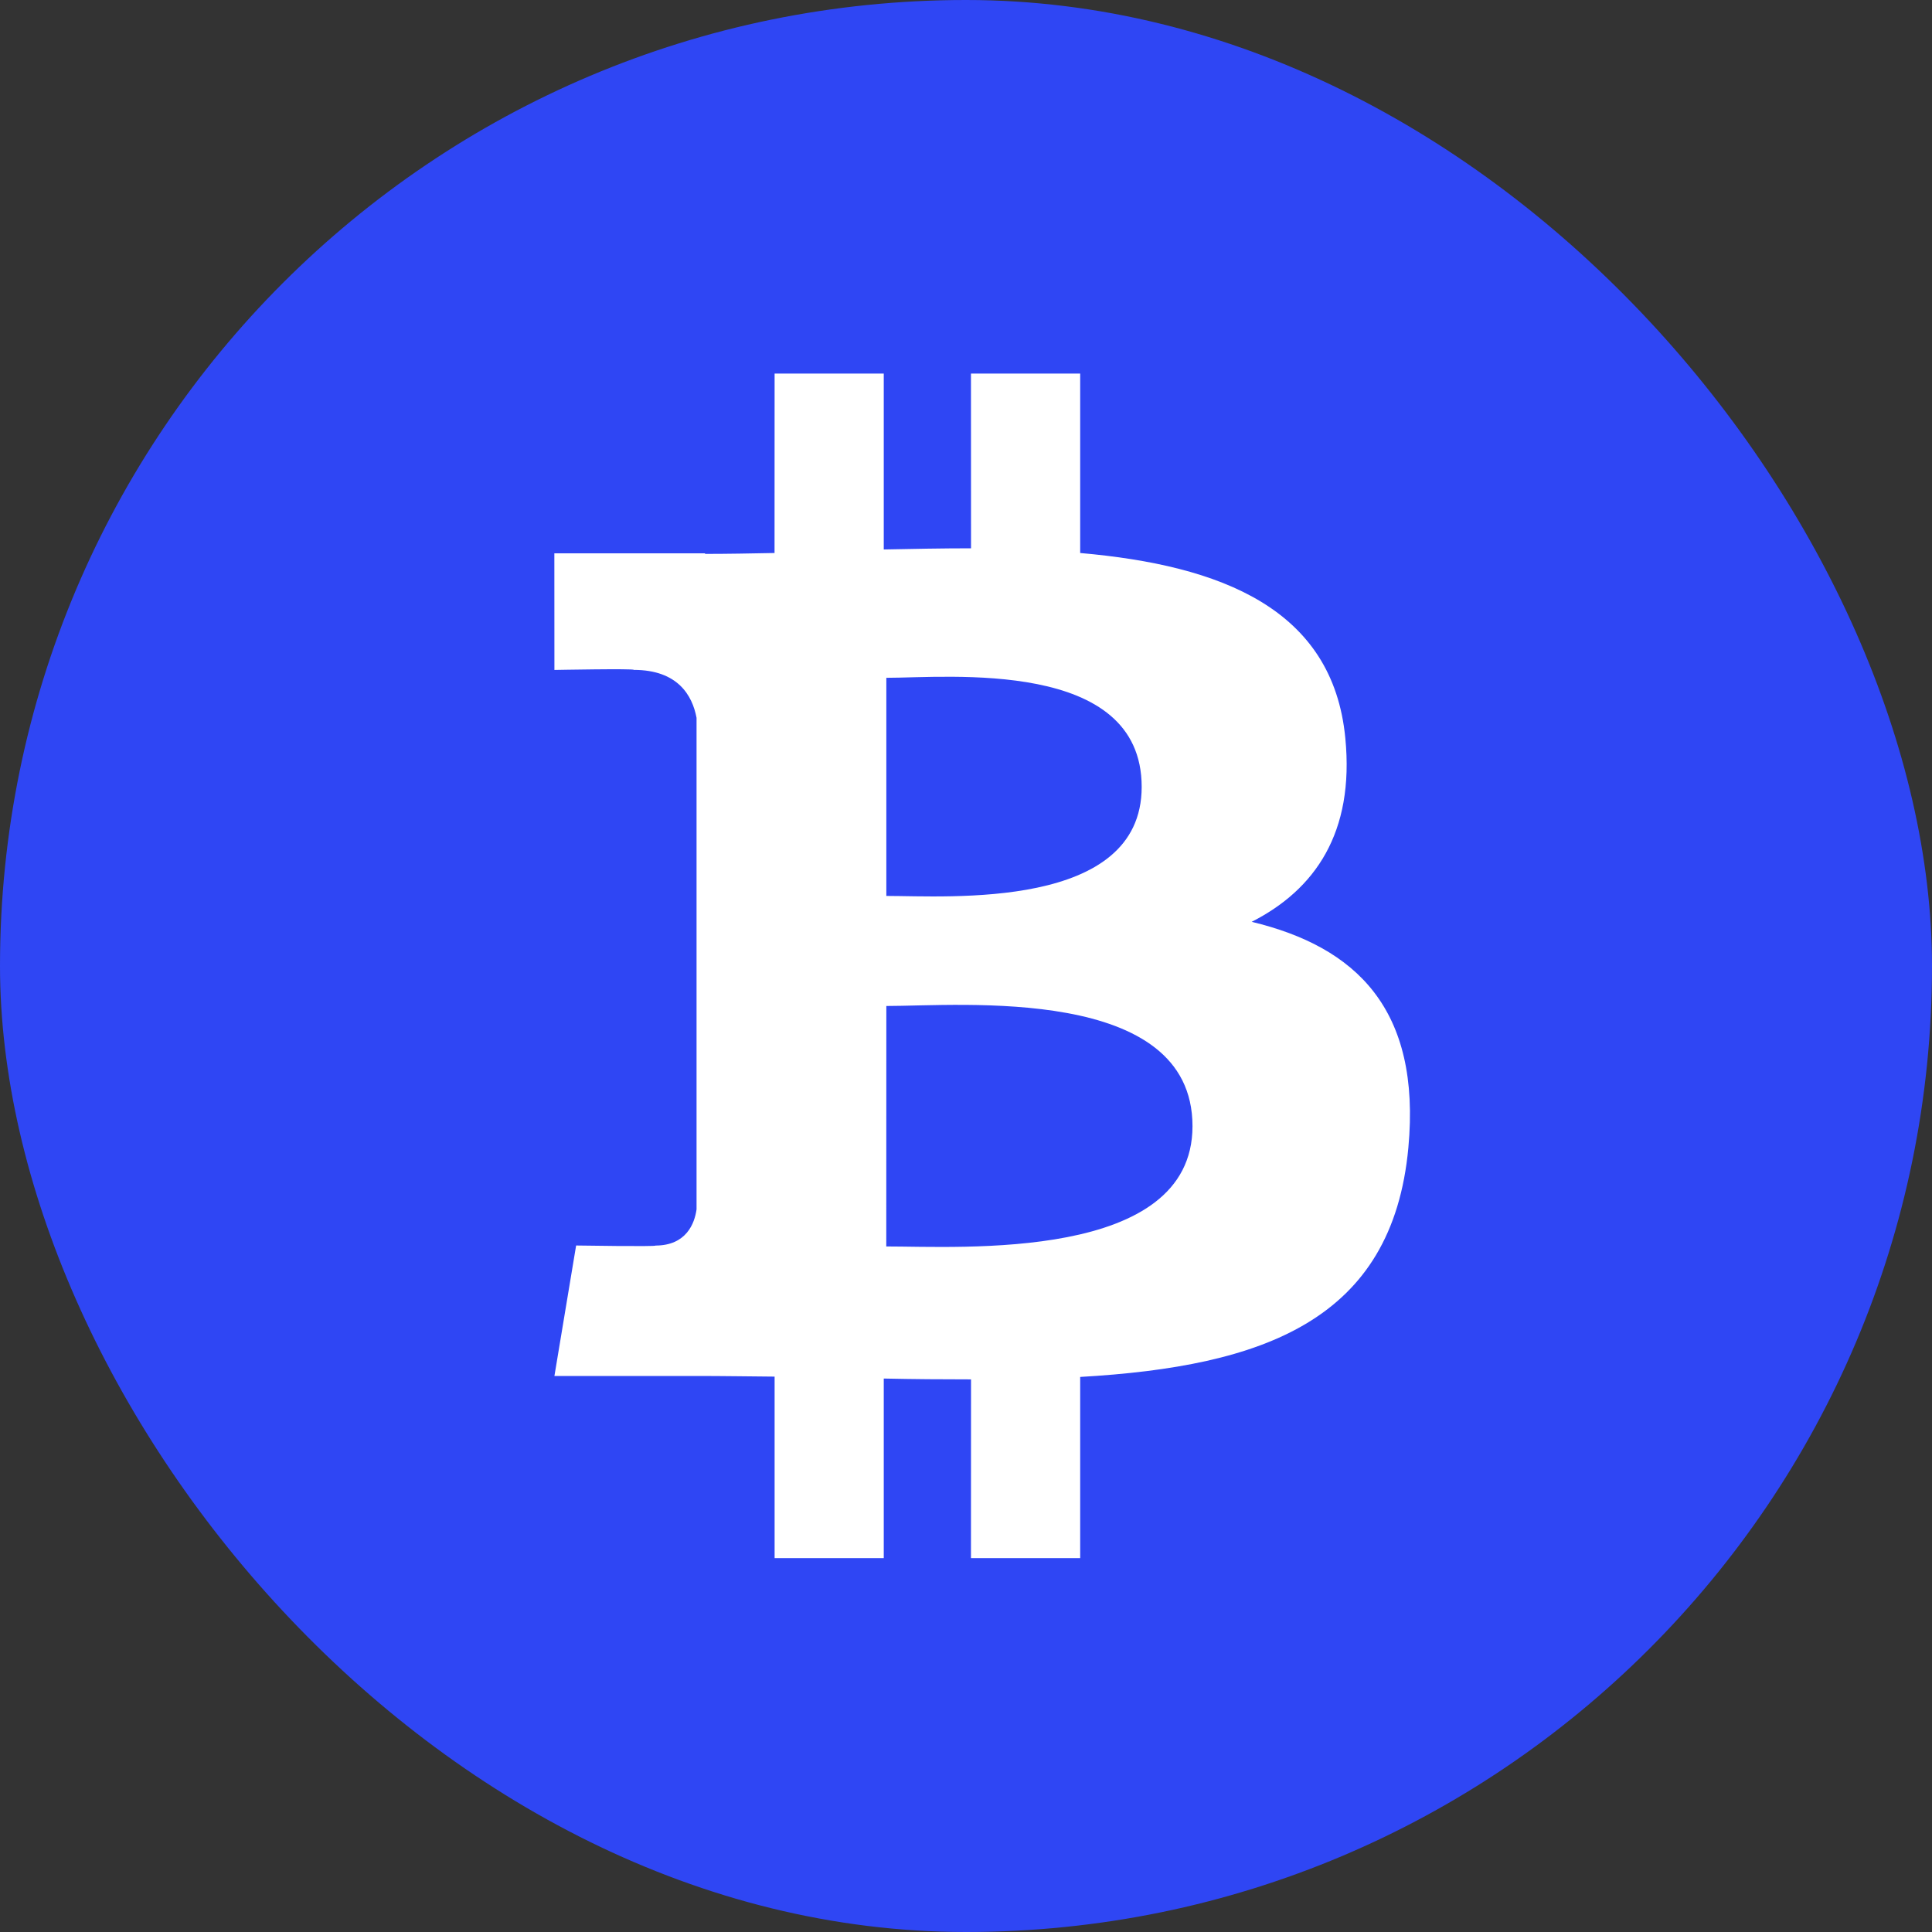
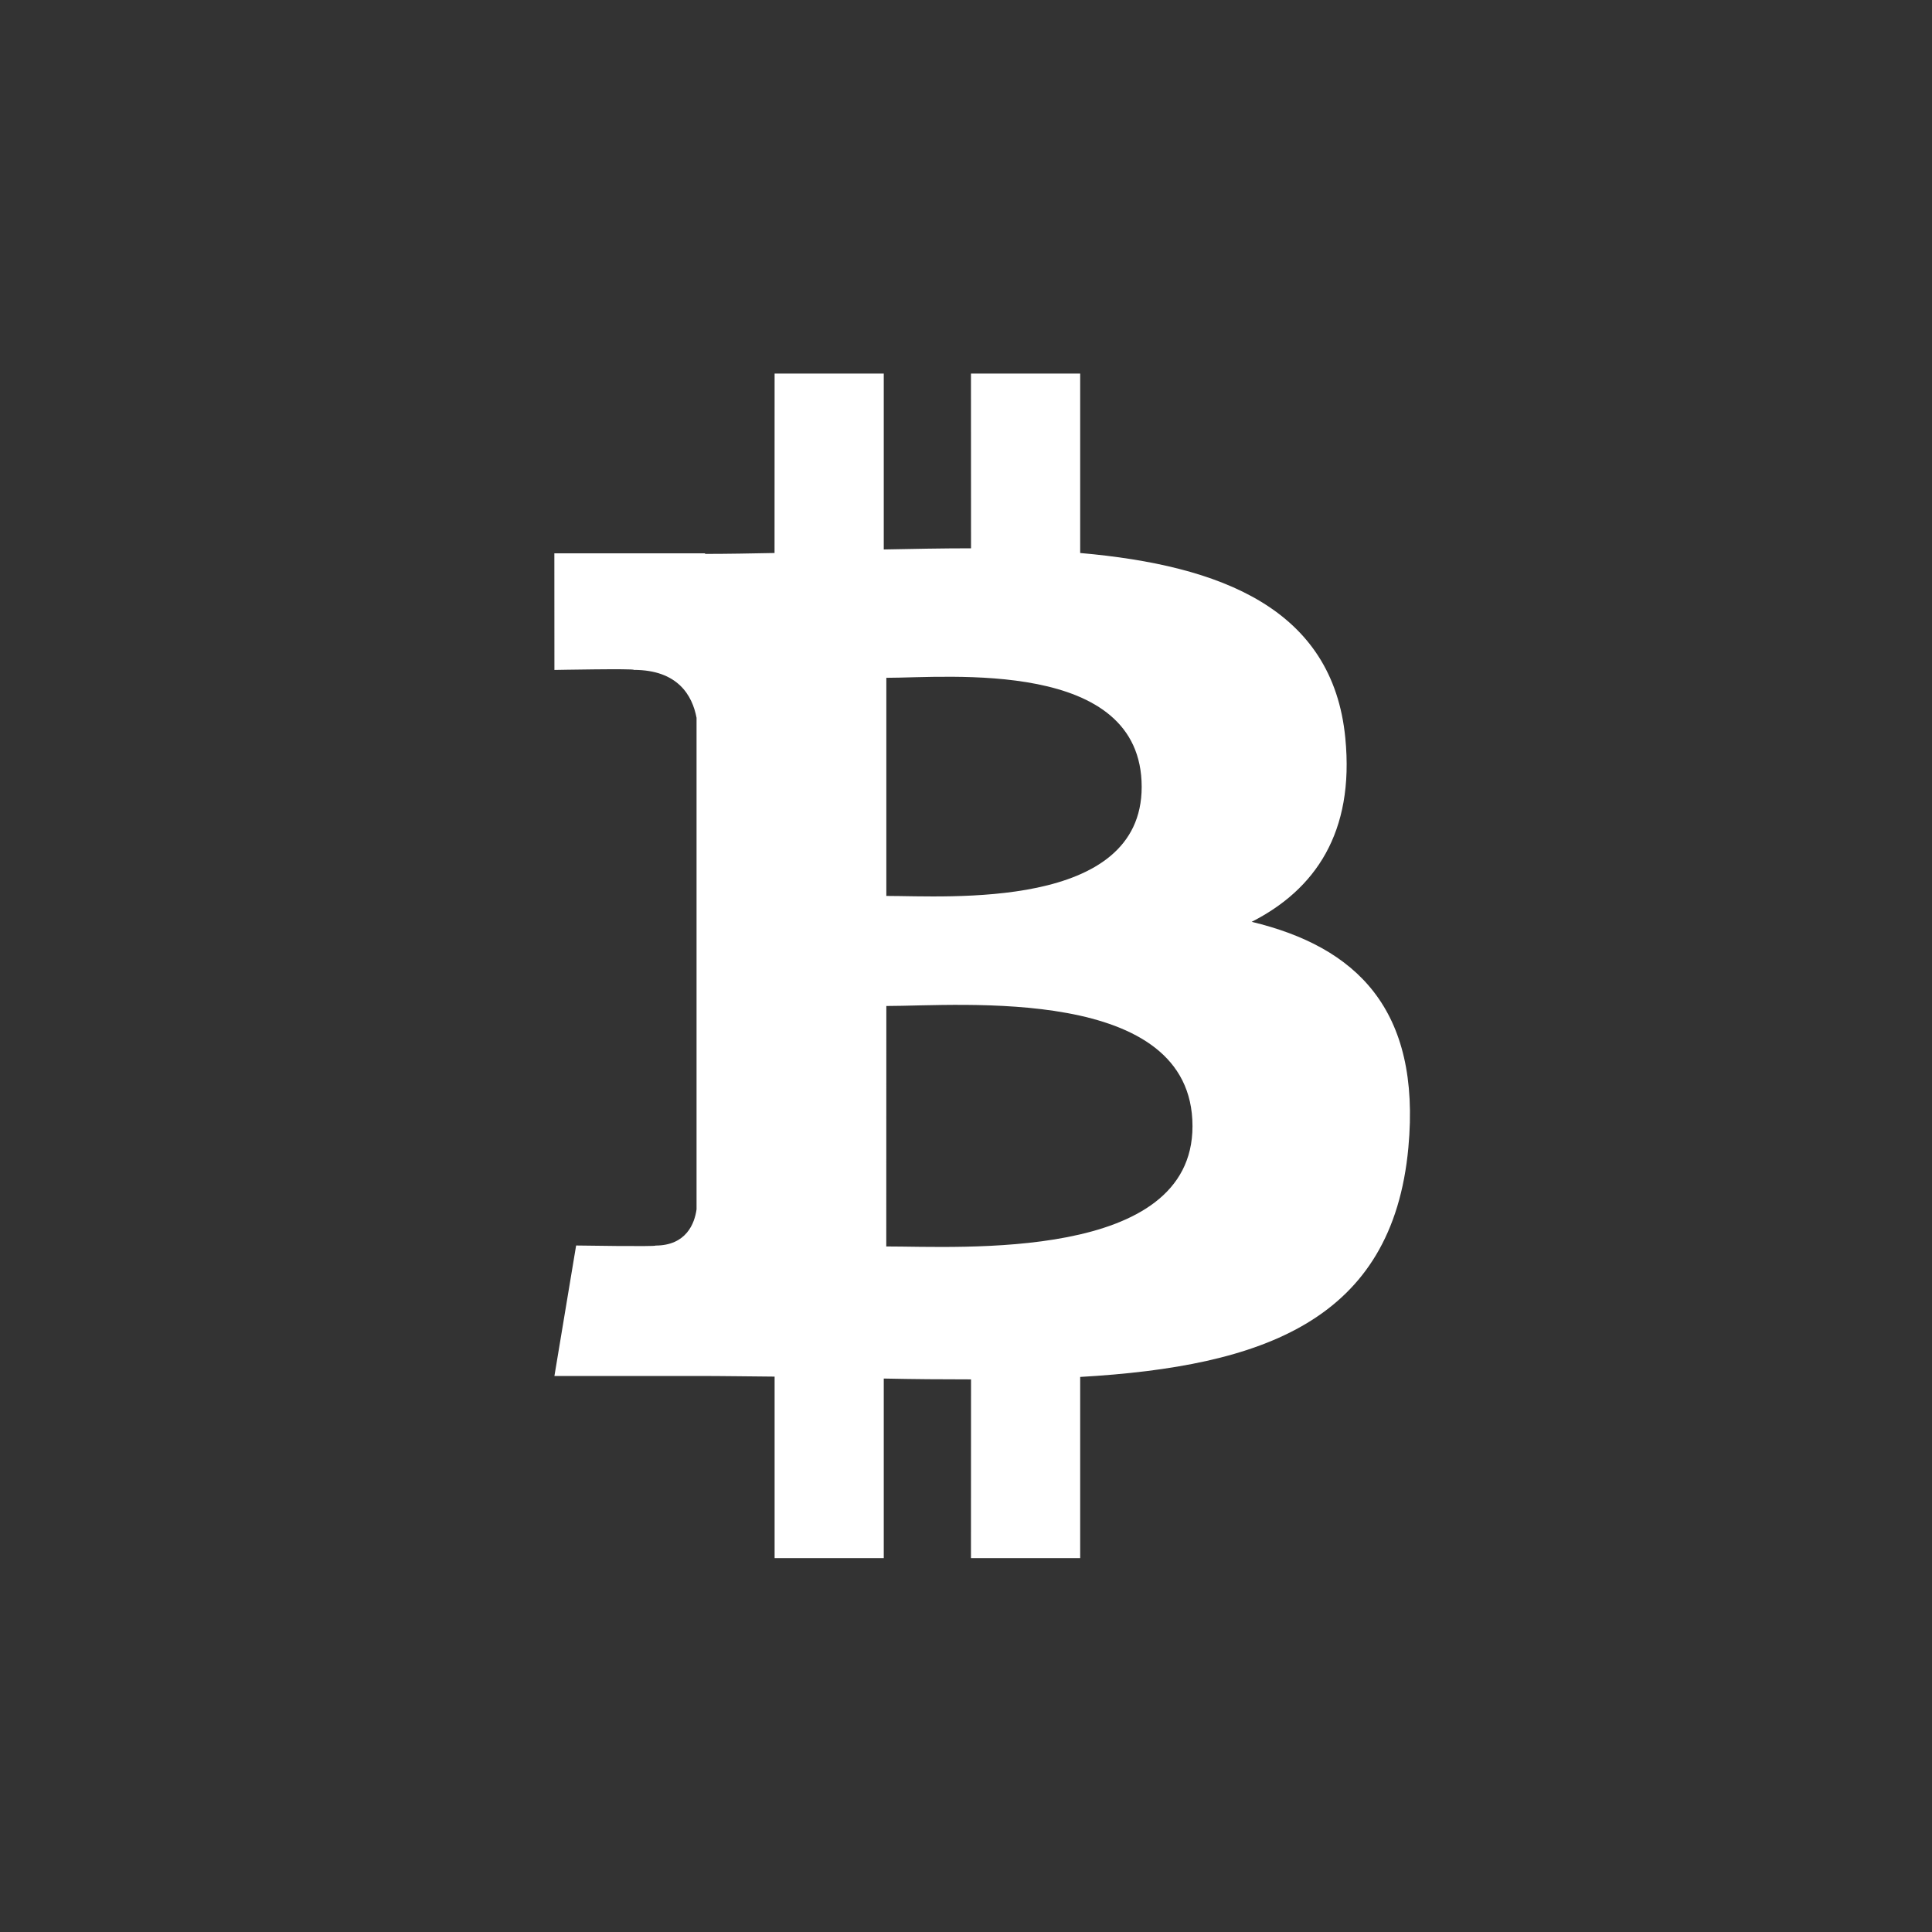
<svg xmlns="http://www.w3.org/2000/svg" width="30" height="30" viewBox="0 0 30 30" fill="none">
  <rect x="0" y="0" width="30" height="30" fill="#333333" stroke="none" />
-   <rect width="30" height="30" rx="15" fill="#2F46F4" />
  <path d="M20.89 11.461C20.697 9.453 18.963 8.779 16.773 8.587L16.773 5.801L15.077 5.801L15.078 8.514C14.632 8.514 14.176 8.523 13.723 8.532L13.723 5.801L12.028 5.801L12.027 8.587C11.66 8.594 11.3 8.601 10.948 8.601L10.948 8.592L8.608 8.592L8.609 10.403C8.609 10.403 9.861 10.379 9.841 10.402C10.527 10.402 10.751 10.801 10.816 11.146L10.816 14.32L10.816 14.332L10.816 18.779C10.786 18.995 10.659 19.34 10.179 19.341C10.2 19.36 8.946 19.34 8.946 19.34L8.609 21.366L10.816 21.366C11.227 21.366 11.631 21.373 12.028 21.376L12.028 24.194L13.723 24.194L13.723 21.406C14.188 21.416 14.638 21.419 15.078 21.419L15.077 24.194L16.773 24.194L16.773 21.381C19.625 21.217 21.621 20.499 21.869 17.821C22.069 15.665 21.054 14.703 19.436 14.314C20.419 13.814 21.034 12.931 20.89 11.461ZM18.517 17.487C18.518 19.593 14.912 19.354 13.762 19.355L13.763 15.621C14.913 15.621 18.517 15.291 18.517 17.487ZM17.728 12.219C17.728 14.135 14.72 13.912 13.763 13.912L13.763 10.525C14.72 10.525 17.728 10.221 17.728 12.219Z" fill="white" />
</svg>